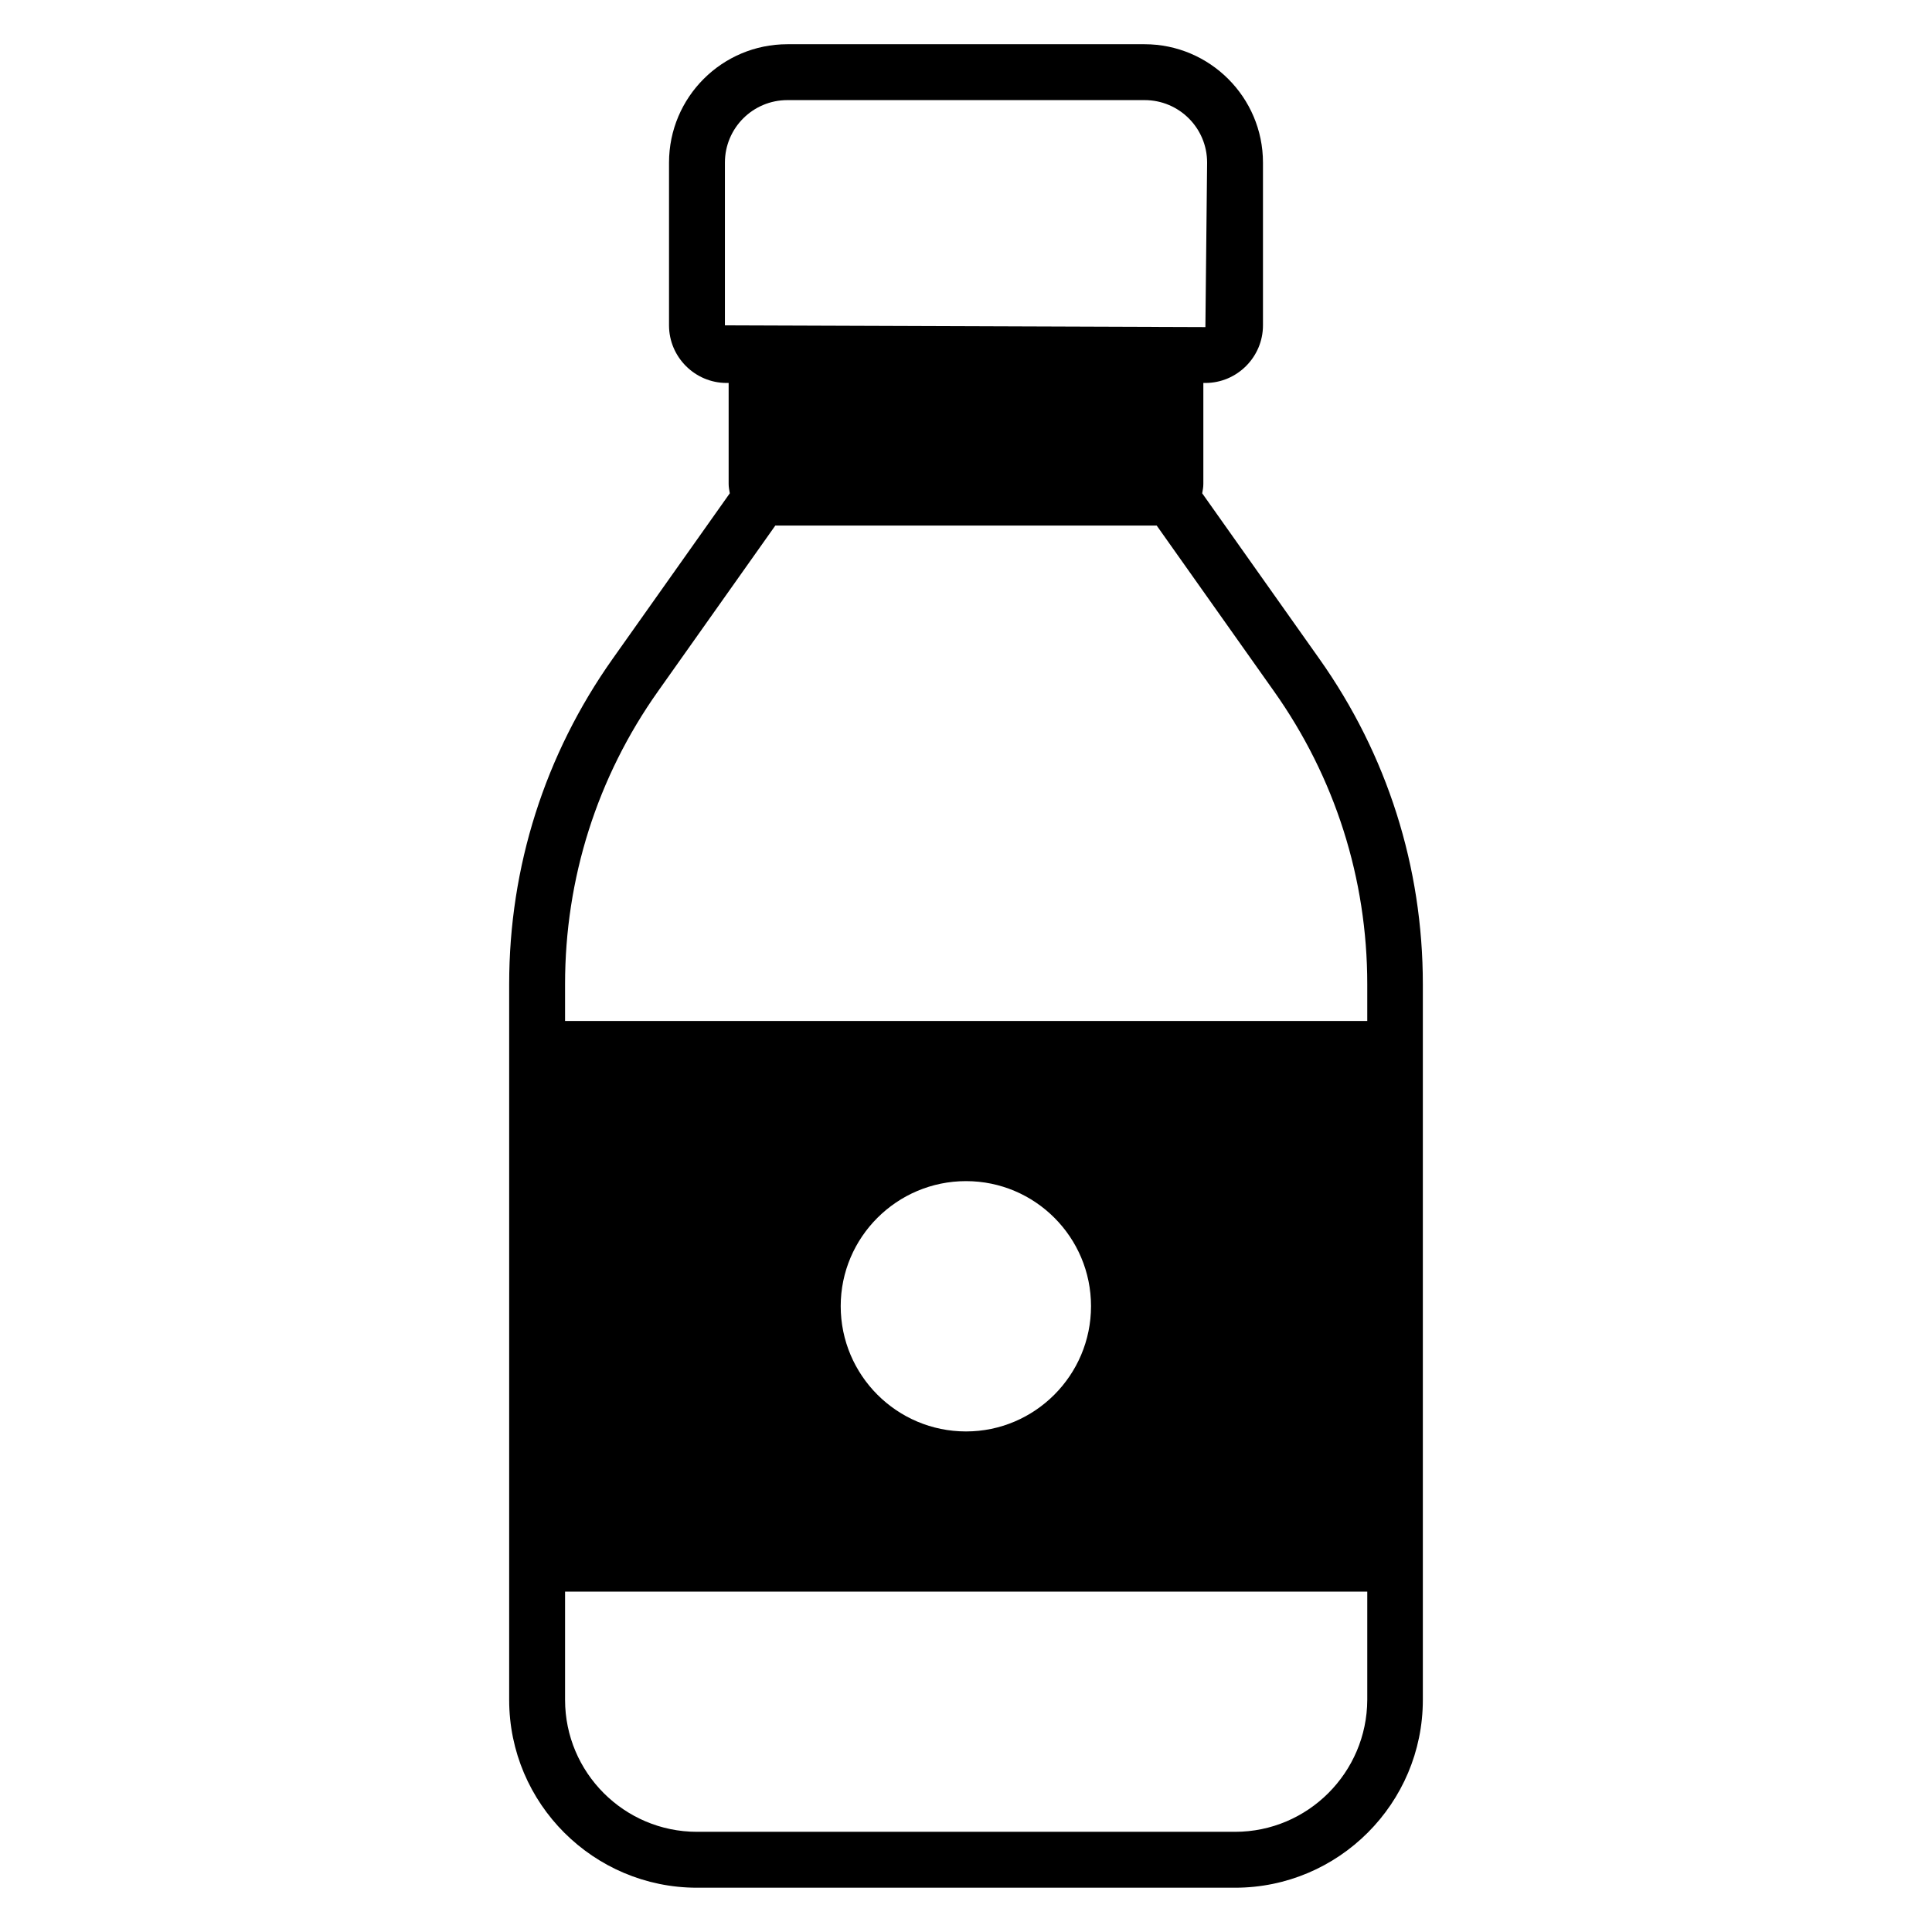
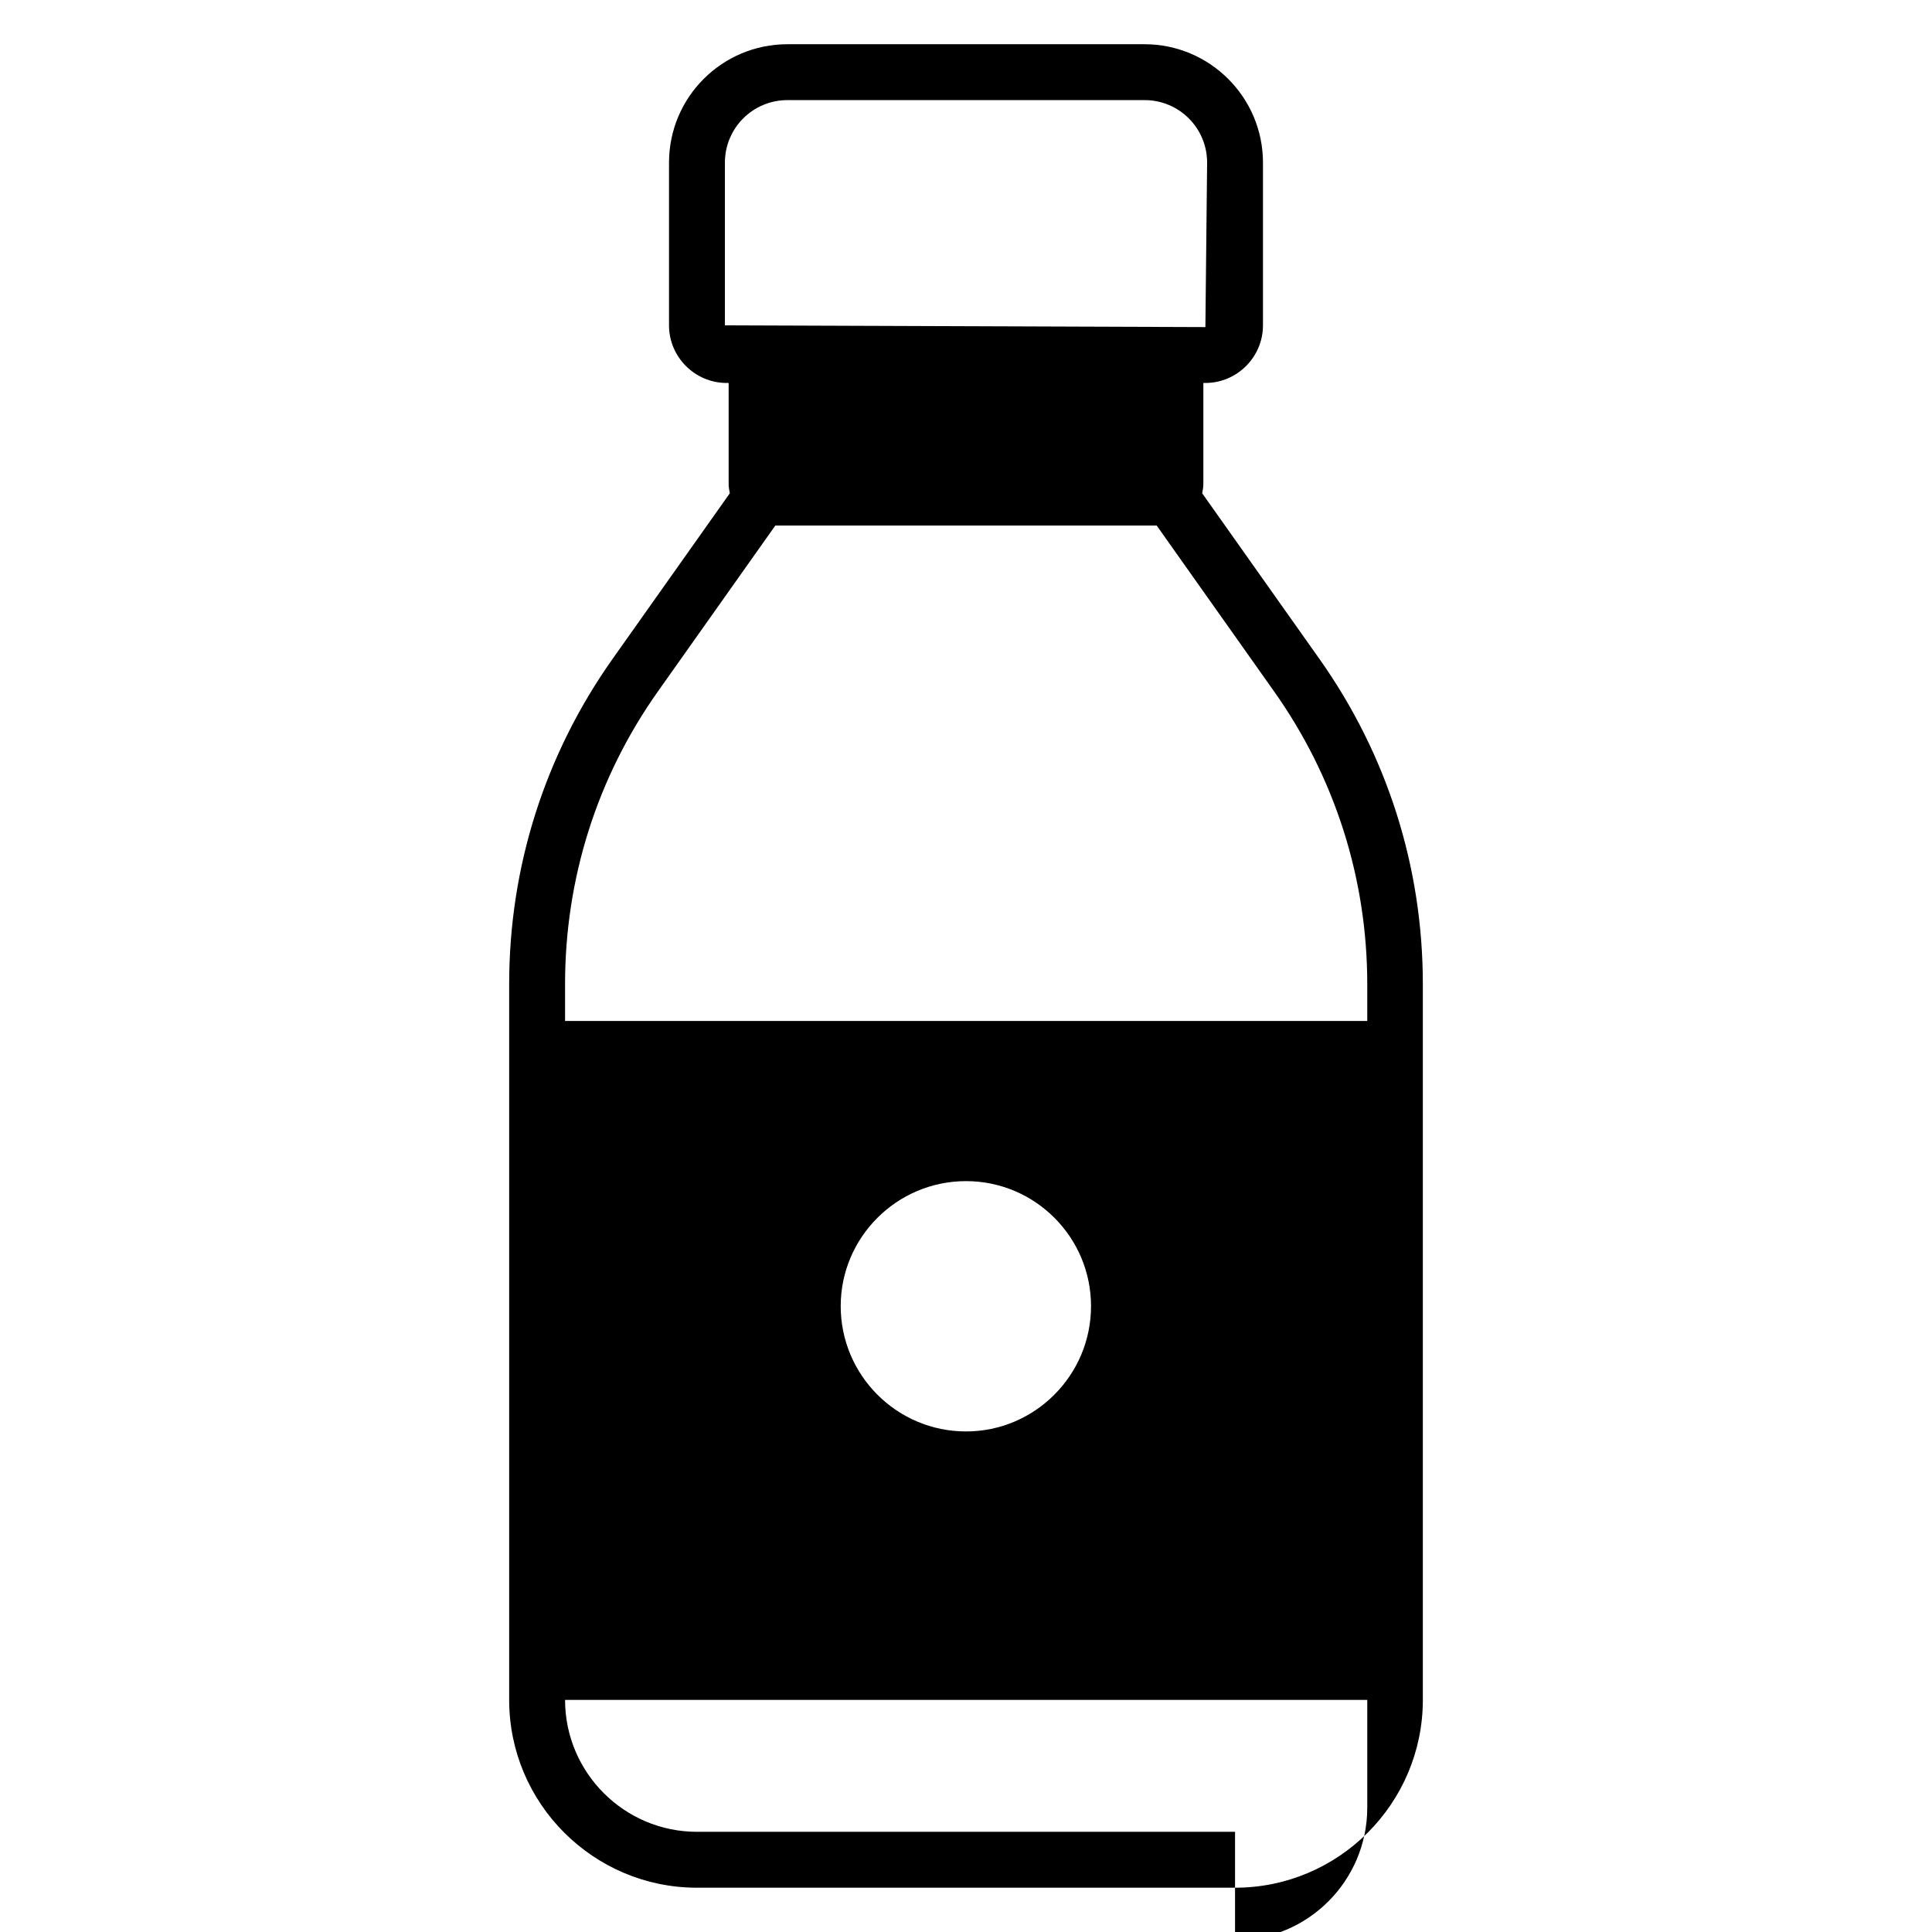
<svg xmlns="http://www.w3.org/2000/svg" fill="#000000" width="800px" height="800px" version="1.1" viewBox="144 144 512 512">
-   <path d="m493.66 318.62-31.066-43.891c0.152-0.84 0.305-1.602 0.305-2.519v-26.719h0.535c8.398 0 15.266-6.871 15.266-15.266v-43.129c0-17.328-14.121-31.375-31.375-31.375h-94.652c-17.328 0-31.375 14.047-31.375 31.375v43.129c0 8.398 6.871 15.266 15.266 15.266h0.535v26.719c0 0.84 0.152 1.68 0.305 2.519l-31.066 43.891c-17.938 25.344-27.402 55.113-27.402 86.184v189.69c0 27.48 22.367 49.77 49.77 49.77h142.59c27.48 0 49.77-22.367 49.77-49.77v-189.69c0-31.07-9.465-60.84-27.406-86.184zm-157.55-88.395v-43.129c0-9.16 7.406-16.566 16.566-16.566h94.656c9.16 0 16.566 7.406 16.566 16.566l-0.457 43.586zm-17.707 96.945 31.066-43.891h101.07l31.066 43.891c16.184 22.824 24.734 49.695 24.734 77.633v9.77h-212.59v-9.77c0-27.941 8.473-54.809 24.656-77.633zm114.73 162.97c0 18.32-14.887 33.207-33.129 33.207-18.32 0-33.207-14.887-33.207-33.207 0-18.242 14.887-33.129 33.207-33.129s33.129 14.887 33.129 33.129zm38.168 139.31h-142.59c-19.312 0-34.961-15.727-34.961-34.961v-28.703h212.59v28.703c-0.078 19.234-15.727 34.961-35.039 34.961z" />
+   <path d="m493.66 318.62-31.066-43.891c0.152-0.84 0.305-1.602 0.305-2.519v-26.719h0.535c8.398 0 15.266-6.871 15.266-15.266v-43.129c0-17.328-14.121-31.375-31.375-31.375h-94.652c-17.328 0-31.375 14.047-31.375 31.375v43.129c0 8.398 6.871 15.266 15.266 15.266h0.535v26.719c0 0.84 0.152 1.68 0.305 2.519l-31.066 43.891c-17.938 25.344-27.402 55.113-27.402 86.184v189.69c0 27.48 22.367 49.77 49.77 49.77h142.59c27.48 0 49.77-22.367 49.77-49.77v-189.69c0-31.07-9.465-60.84-27.406-86.184zm-157.55-88.395v-43.129c0-9.16 7.406-16.566 16.566-16.566h94.656c9.16 0 16.566 7.406 16.566 16.566l-0.457 43.586zm-17.707 96.945 31.066-43.891h101.07l31.066 43.891c16.184 22.824 24.734 49.695 24.734 77.633v9.77h-212.59v-9.77c0-27.941 8.473-54.809 24.656-77.633zm114.73 162.97c0 18.32-14.887 33.207-33.129 33.207-18.32 0-33.207-14.887-33.207-33.207 0-18.242 14.887-33.129 33.207-33.129s33.129 14.887 33.129 33.129zm38.168 139.31h-142.59c-19.312 0-34.961-15.727-34.961-34.961h212.59v28.703c-0.078 19.234-15.727 34.961-35.039 34.961z" />
</svg>